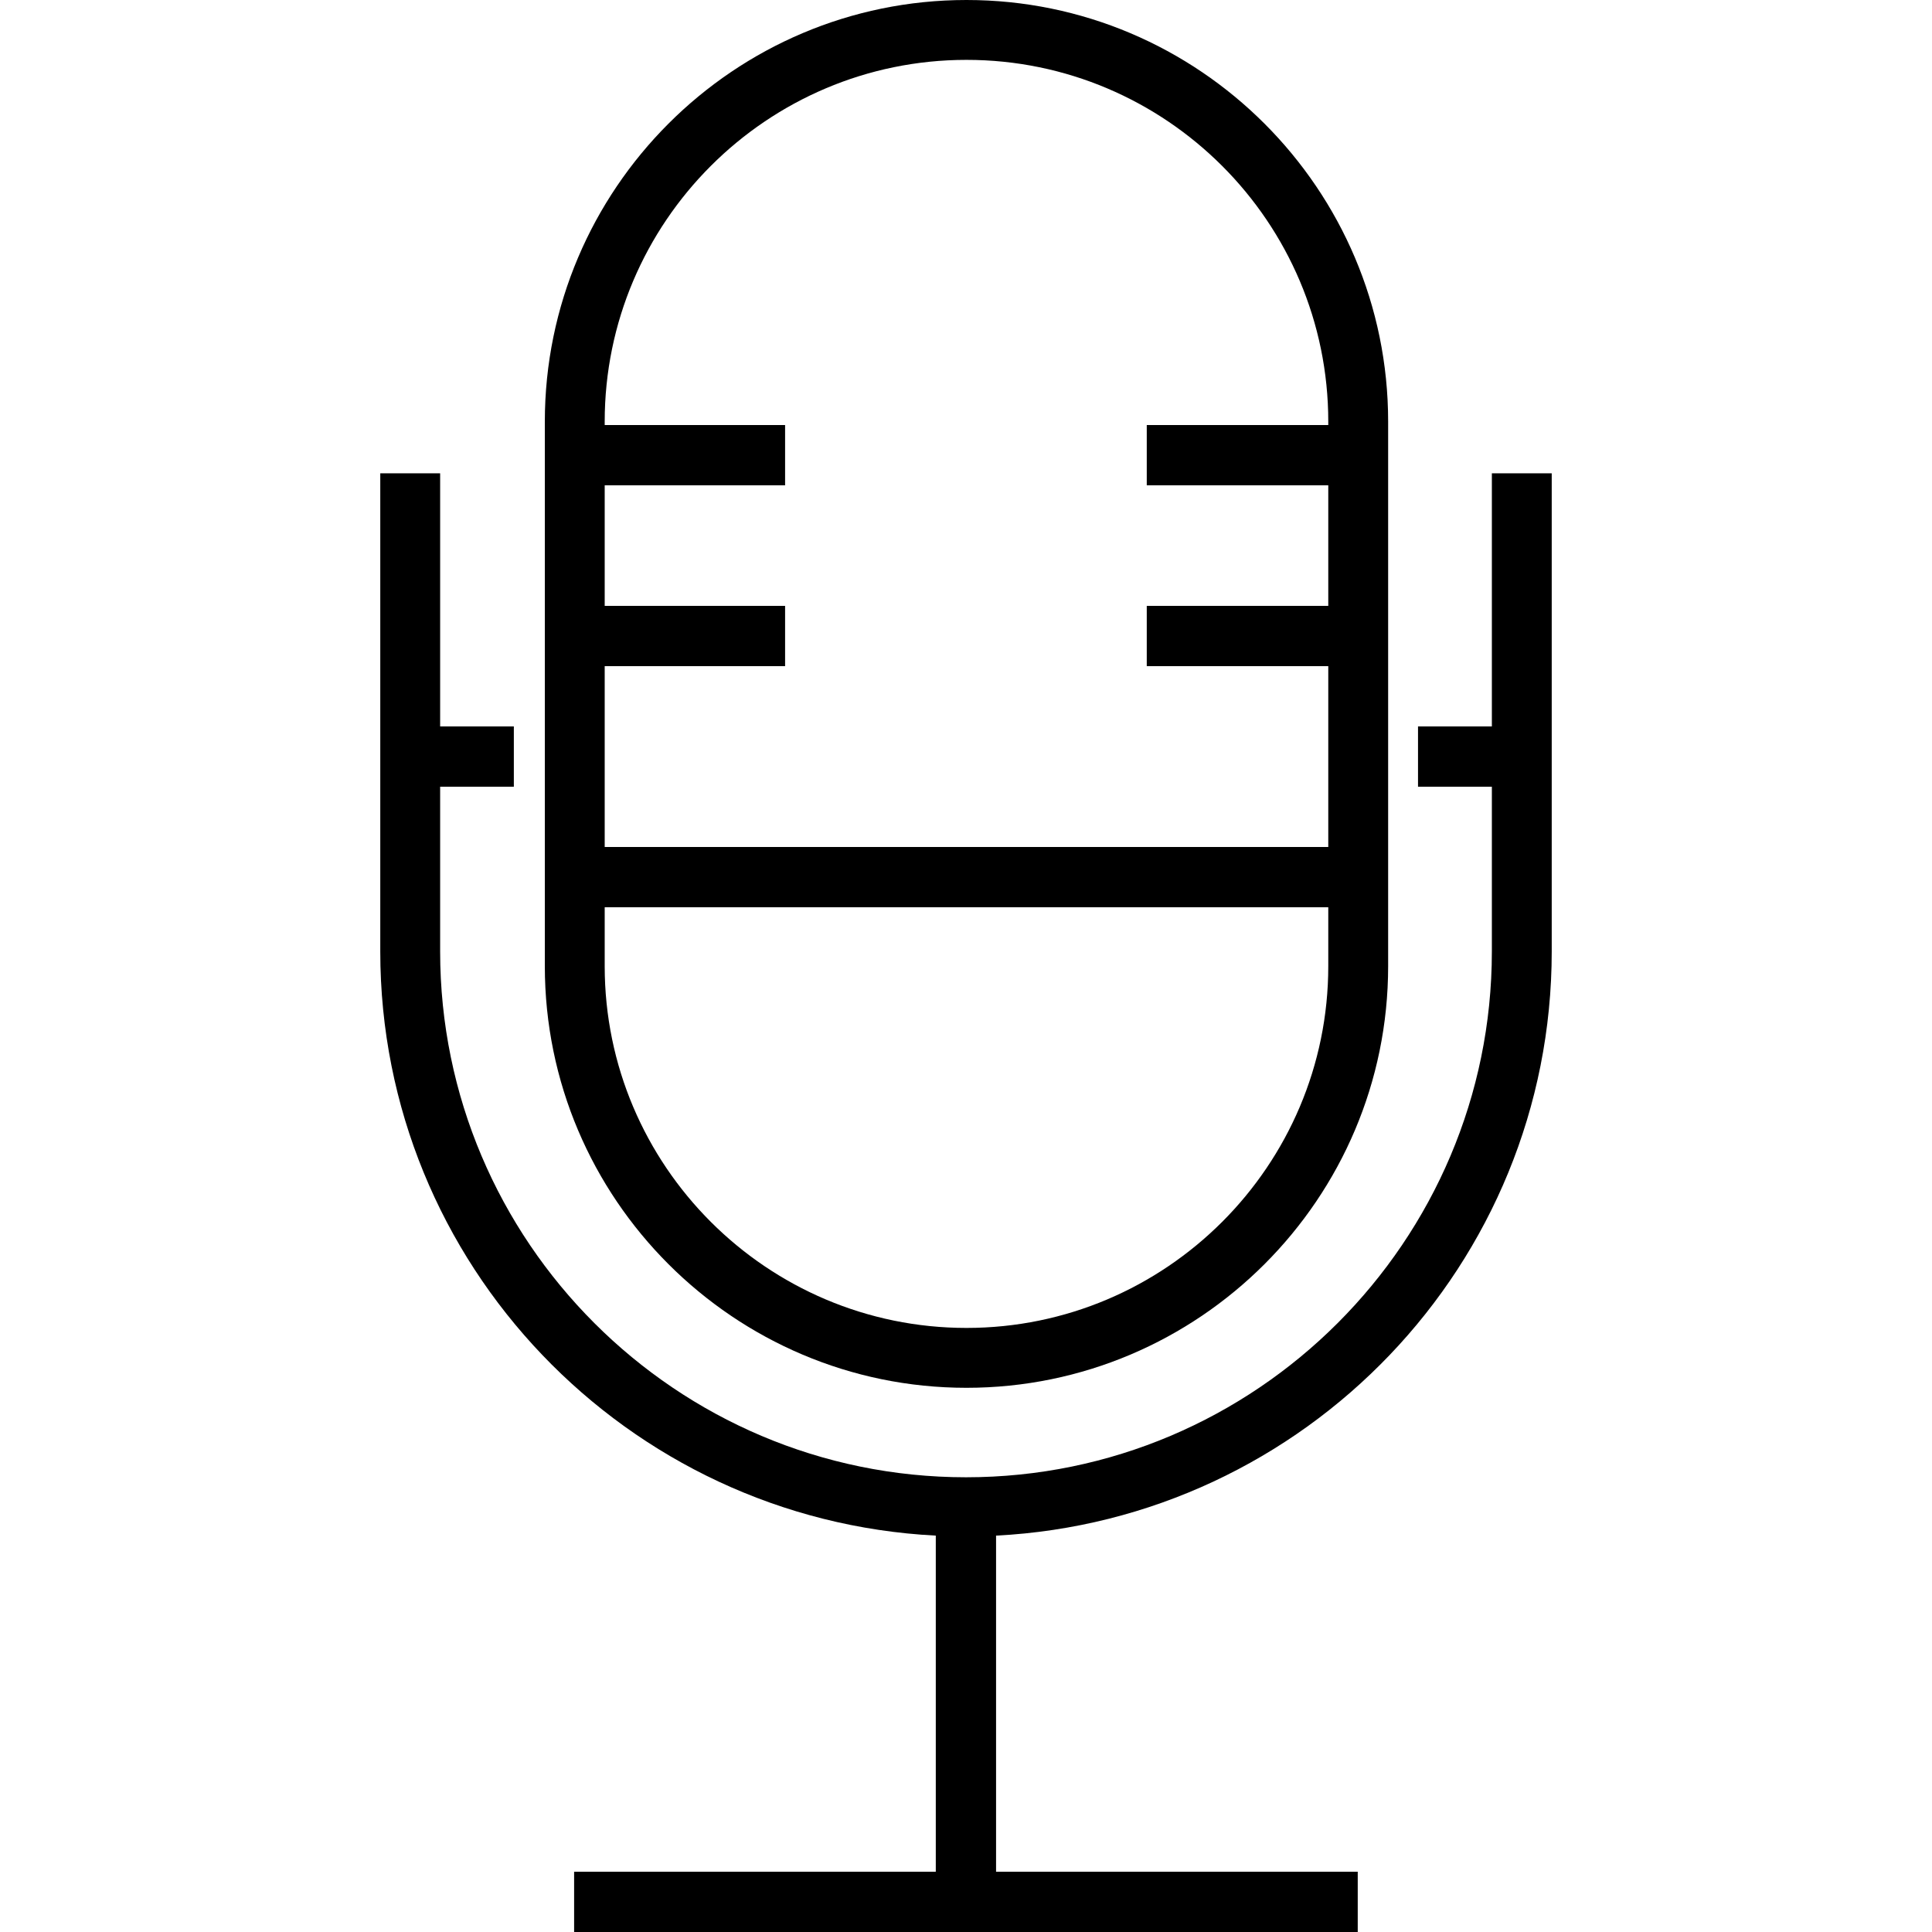
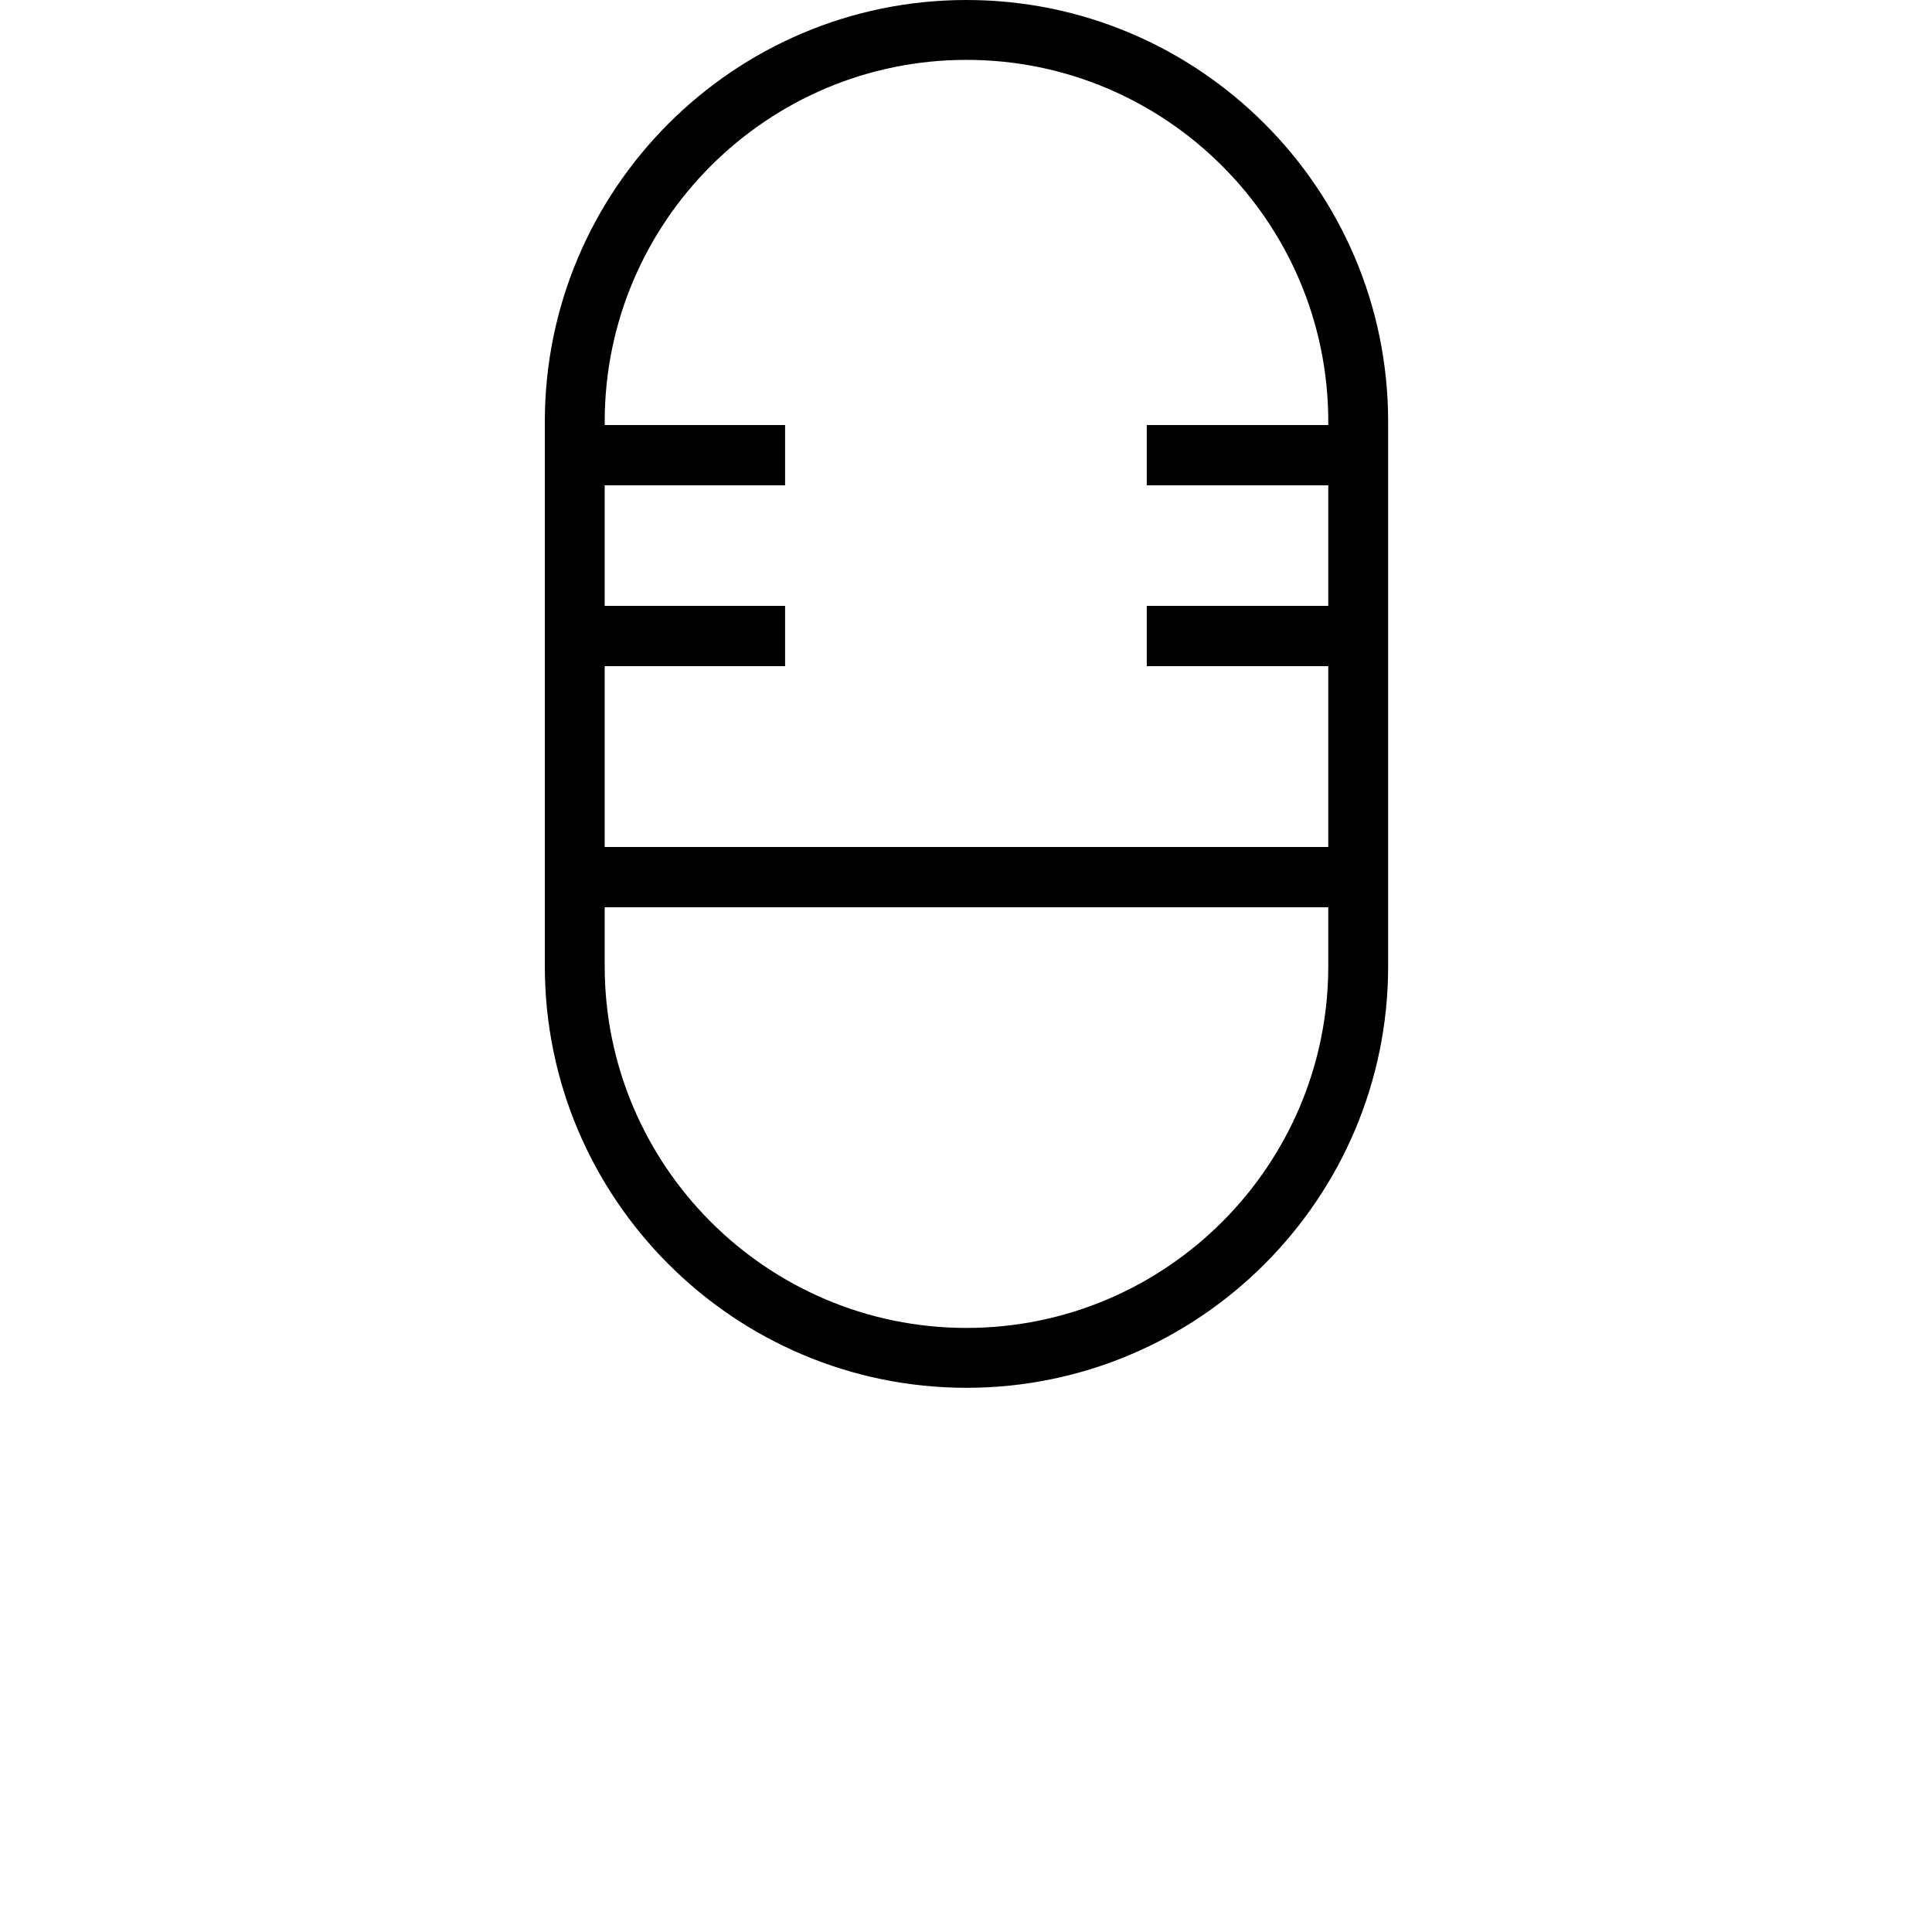
<svg xmlns="http://www.w3.org/2000/svg" version="1.1" id="Capa_1" x="0px" y="0px" viewBox="0 0 490.199 490.199" style="enable-background:new 0 0 490.199 490.199;" xml:space="preserve">
  <g>
    <path d="M245.223,352.122c58.989,0,106.985-47.992,106.985-106.985V106.989C352.208,47.996,304.212,0,245.223,0   S138.238,47.996,138.238,106.989v138.148C138.238,304.129,186.234,352.122,245.223,352.122z M245.223,15.19   c50.617,0,91.795,41.182,91.795,91.799v0.855h-46.054v15.294h46.054v30.588h-46.054v15.294h46.054v45.883h-183.59v-45.883h45.771   v-15.294h-45.771v-30.588h45.771v-15.294h-45.771v-0.855C153.428,56.371,194.606,15.19,245.223,15.19z M153.428,230.197h183.59   v14.939c0,50.617-41.178,91.795-91.795,91.795s-91.795-41.178-91.795-91.795V230.197z" />
-     <path d="M378.525,120.098v64.216h-18.737v15.294h18.737v41.79c0,73.57-59.855,133.425-133.421,133.425   c-73.574,0-133.429-59.855-133.429-133.425v-41.79h18.7v-15.294h-18.7v-64.216h-15.19v121.301   c0,79.357,62.577,144.197,140.949,148.226v85.279h-91.765v15.294h198.825v-15.294h-91.765v-85.278   c78.392-4.007,140.986-68.857,140.986-148.228V120.098H378.525z" />
  </g>
  <g>
</g>
  <g>
</g>
  <g>
</g>
  <g>
</g>
  <g>
</g>
  <g>
</g>
  <g>
</g>
  <g>
</g>
  <g>
</g>
  <g>
</g>
  <g>
</g>
  <g>
</g>
  <g>
</g>
  <g>
</g>
  <g>
</g>
</svg>